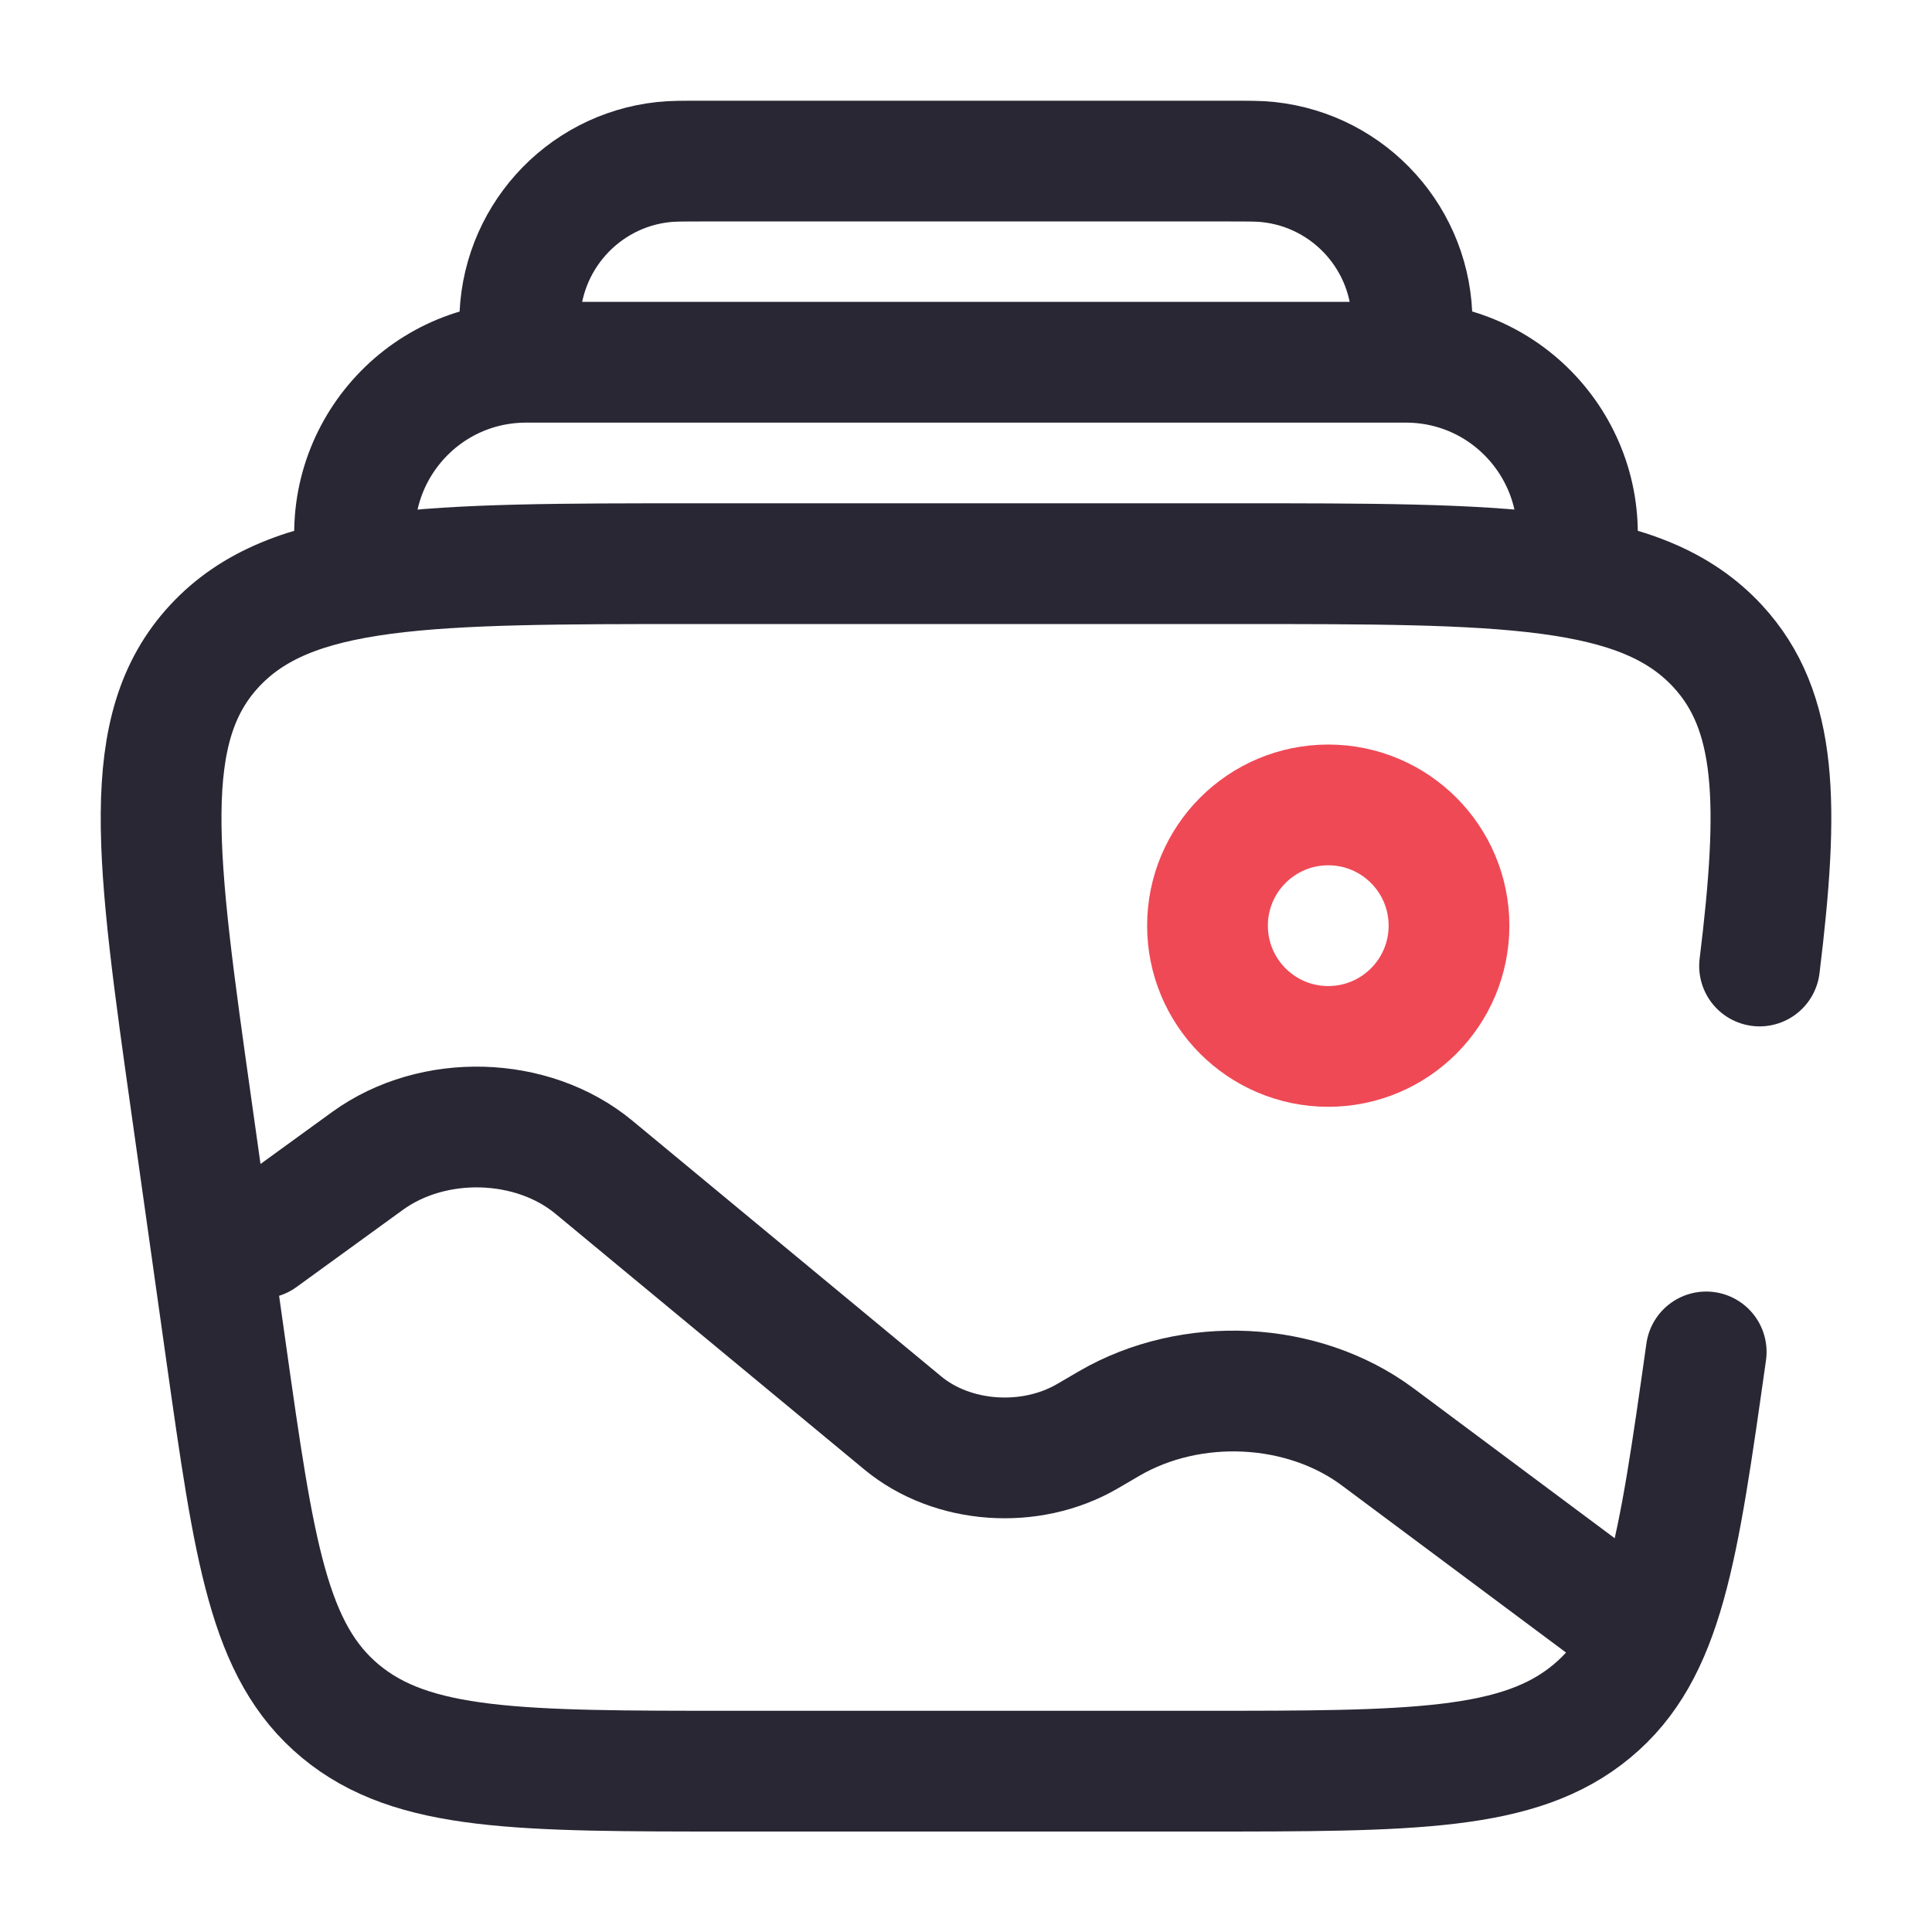
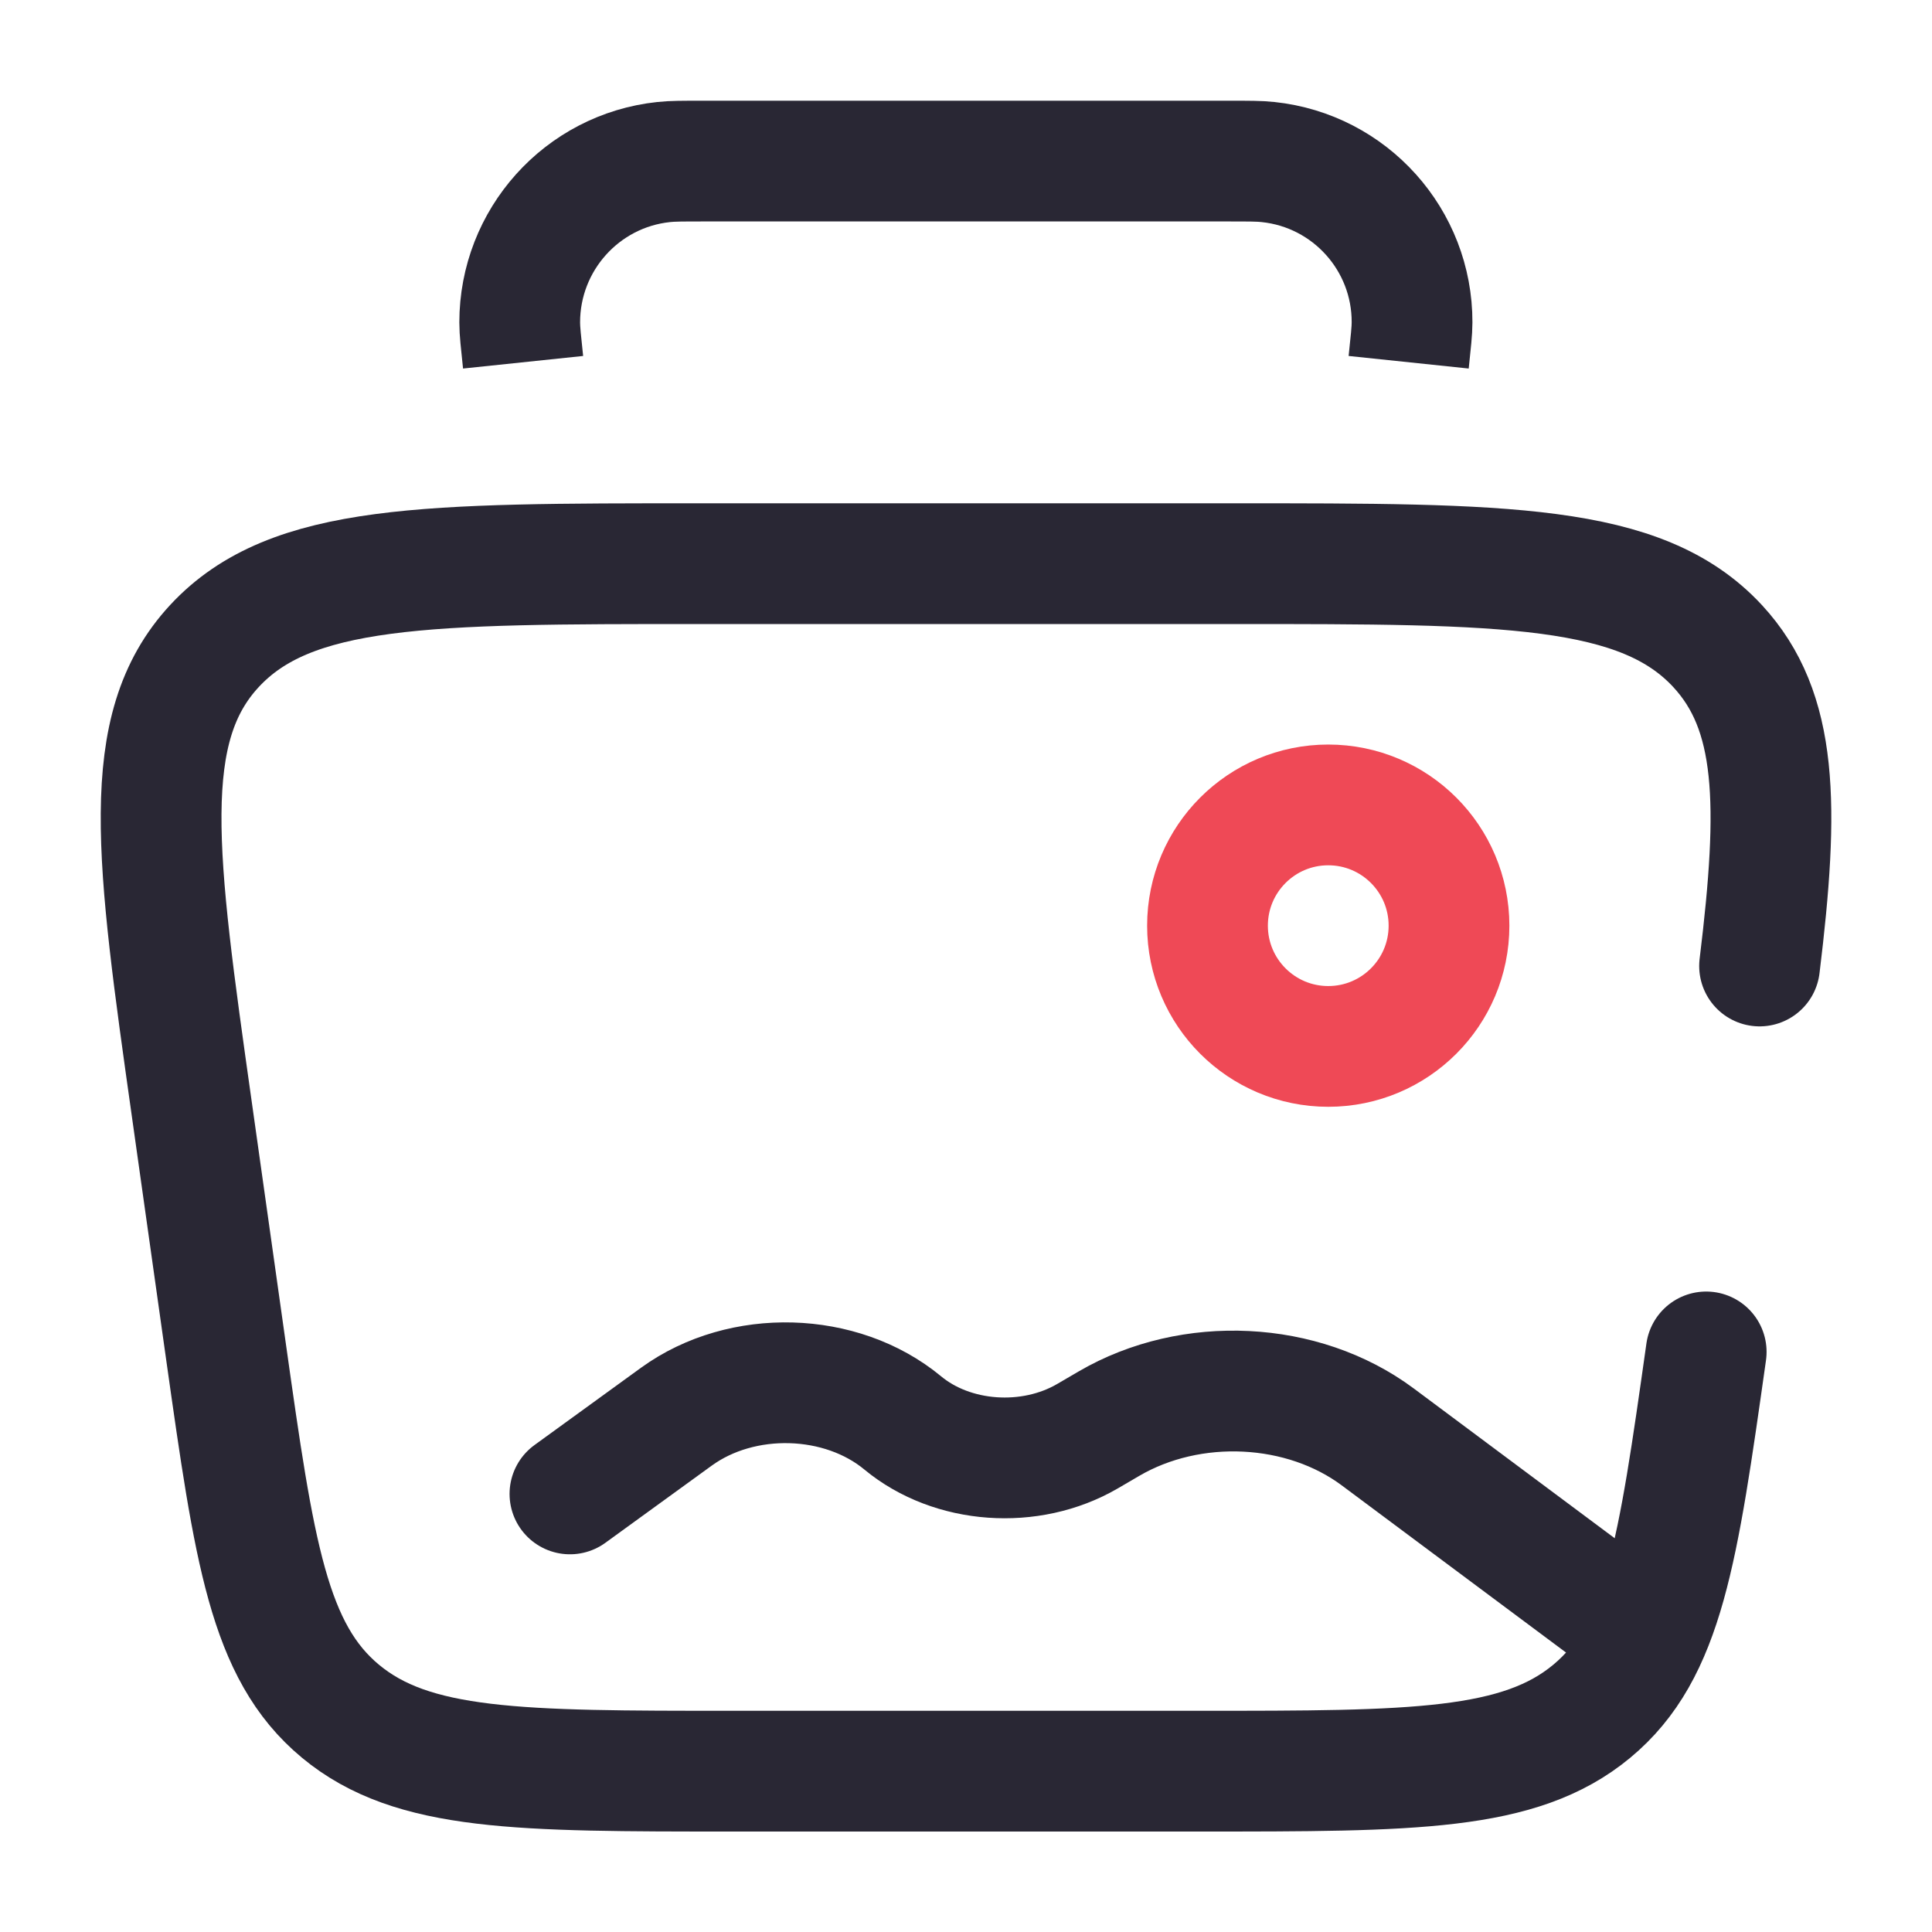
<svg xmlns="http://www.w3.org/2000/svg" version="1.1" id="Layer_1" x="0px" y="0px" viewBox="0 0 800 800" style="enable-background:new 0 0 800 800;" xml:space="preserve">
  <style type="text/css">
	.st0{fill:none;stroke:#292734;stroke-width:50;stroke-linecap:round;stroke-miterlimit:133.333;}
	.st1{fill:none;stroke:#292734;stroke-width:50;stroke-miterlimit:133.333;}
	.st2{fill:none;stroke:#EF4956;stroke-width:50;stroke-miterlimit:133.333;}
</style>
  <path class="st0" d="M706.5,559.8c-11.7,82.7-17.5,124-47.4,148.8c-29.9,24.8-74,24.8-162.2,24.8H303.2c-88.2,0-132.3,0-162.2-24.8  c-29.9-24.8-35.7-66.1-47.4-148.8l-14.1-100c-14.9-105.5-22.3-158.2,9.3-192.3c31.6-34.1,87.8-34.1,200.3-34.1h221.8  c112.5,0,168.7,0,200.3,34.1c25,27,25.6,65.5,17.4,132.5" />
-   <path class="st1" d="M652.1,233.3c7.6-43.5-25.8-83.3-70-83.3H217.9c-44.2,0-77.6,39.8-70,83.3" />
  <path class="st1" d="M583.3,150c0.9-8.6,1.4-13,1.4-16.5c0.1-34.1-25.6-62.8-59.6-66.4c-3.5-0.4-7.9-0.4-16.6-0.4H291.4  c-8.7,0-13,0-16.6,0.4c-33.9,3.6-59.6,32.3-59.6,66.4c0,3.6,0.5,7.9,1.4,16.5" />
  <circle class="st2" cx="550" cy="383.3" r="50" />
-   <path class="st0" d="M666.7,666.7L570.5,595c-31-23.1-77.2-25.4-111.3-5.5l-8.9,5.2c-23.7,13.8-56,11.5-76.5-5.5L245.9,483.3  c-25.5-21.1-66.5-22.3-93.7-2.6l-44.1,32" />
+   <path class="st0" d="M666.7,666.7L570.5,595c-31-23.1-77.2-25.4-111.3-5.5l-8.9,5.2c-23.7,13.8-56,11.5-76.5-5.5c-25.5-21.1-66.5-22.3-93.7-2.6l-44.1,32" />
</svg>